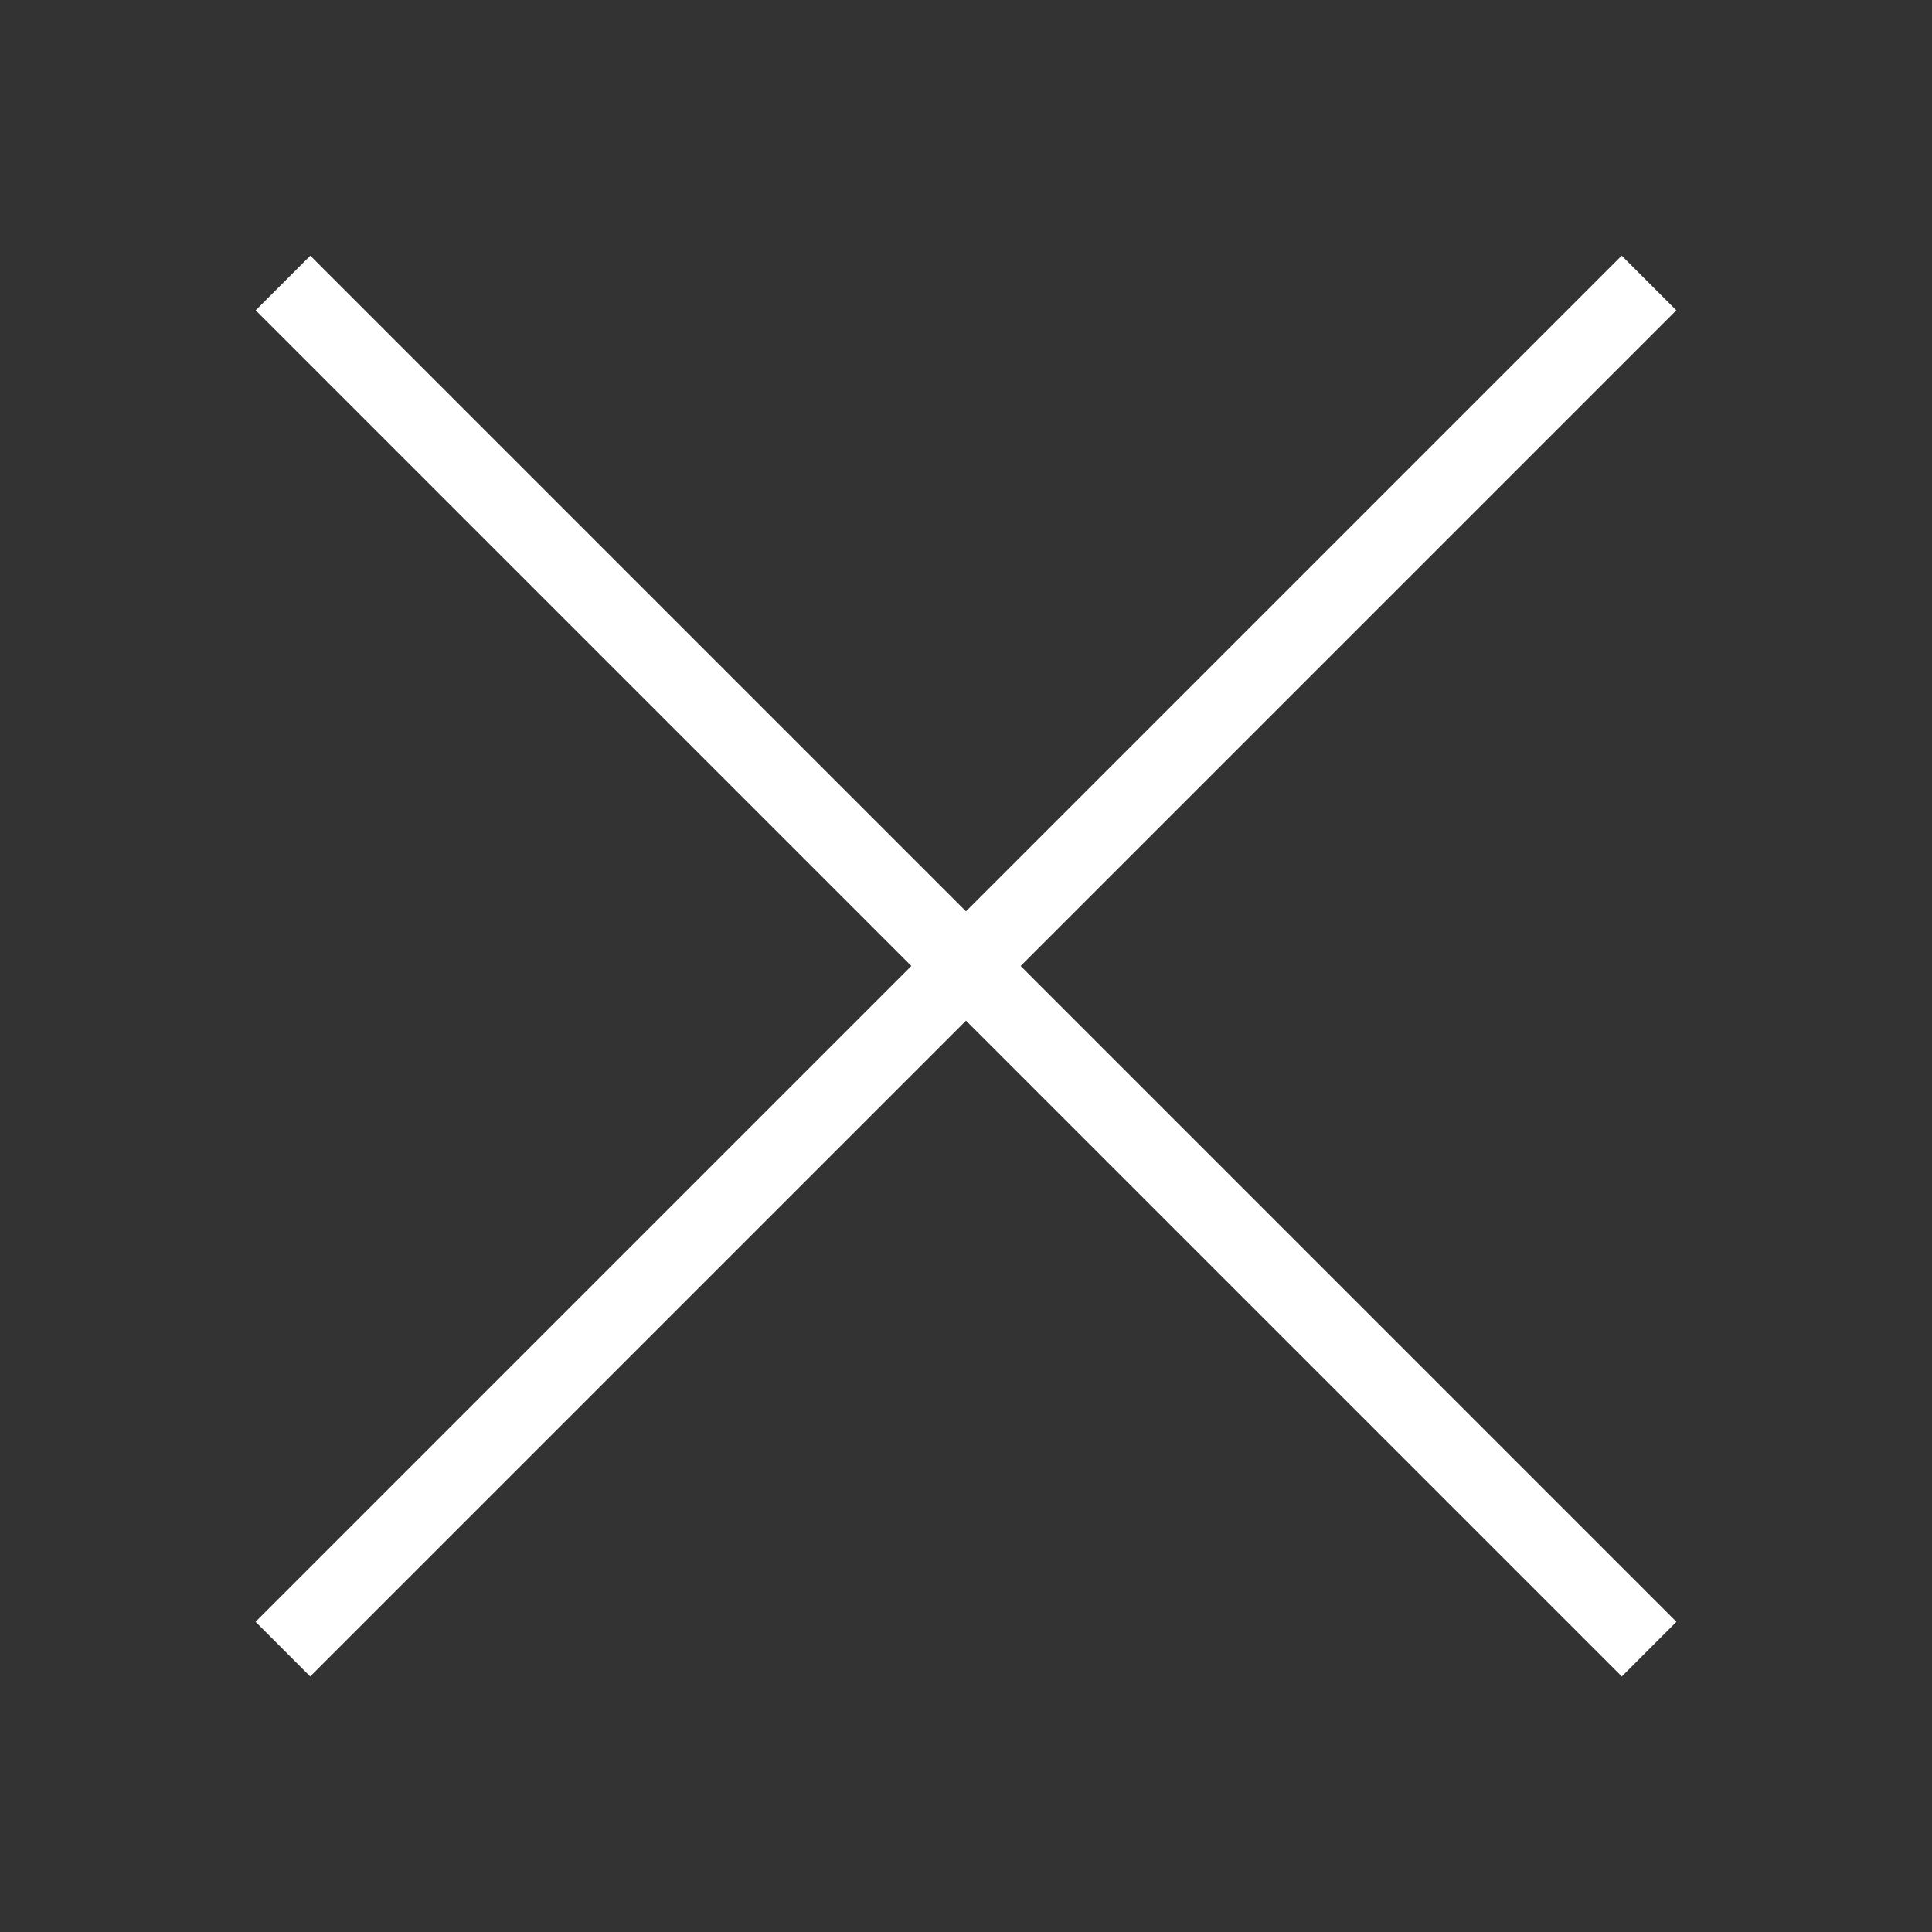
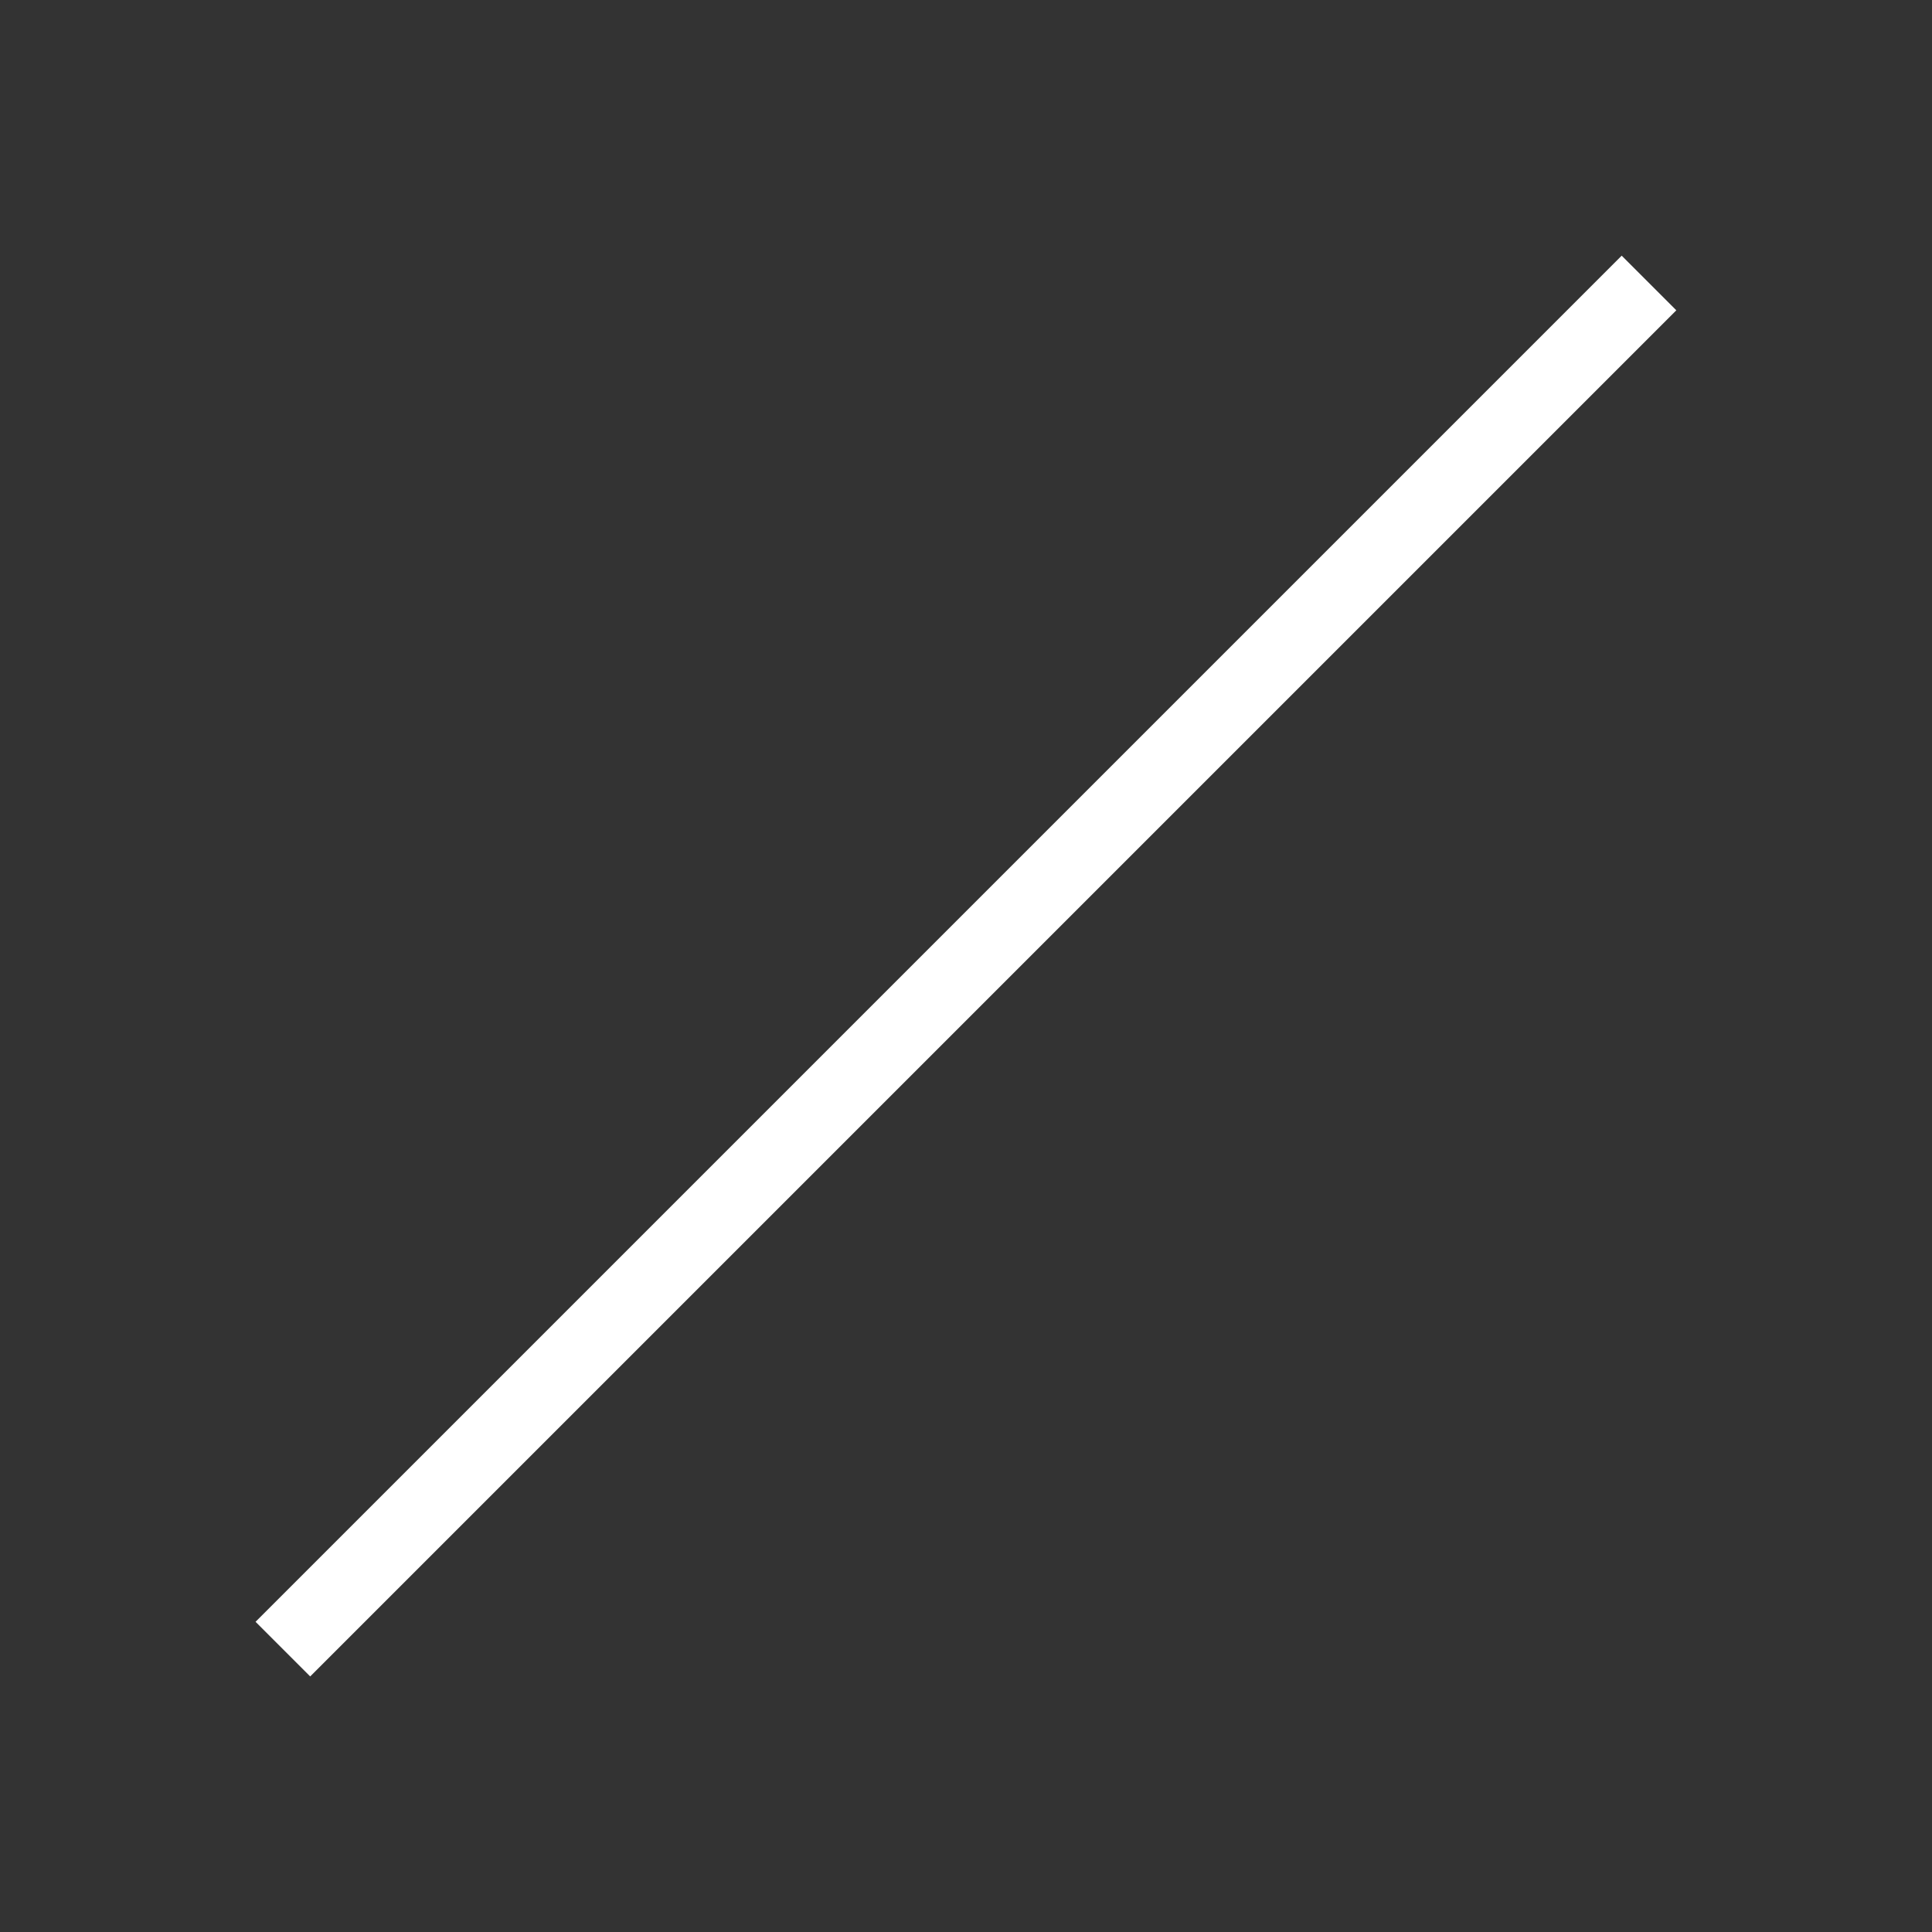
<svg xmlns="http://www.w3.org/2000/svg" width="24" height="24" viewBox="0 0 24 24" fill="none">
  <rect x="0" y="0" width="24" height="24" fill="#333333" stroke="none" />
-   <rect x="3.176" y="3.855" width="0.96" height="24" transform="rotate(-45 3.176 3.855)" fill="white" />
  <rect x="20.145" y="3.176" width="0.96" height="24" transform="rotate(45 20.145 3.176)" fill="white" />
</svg>